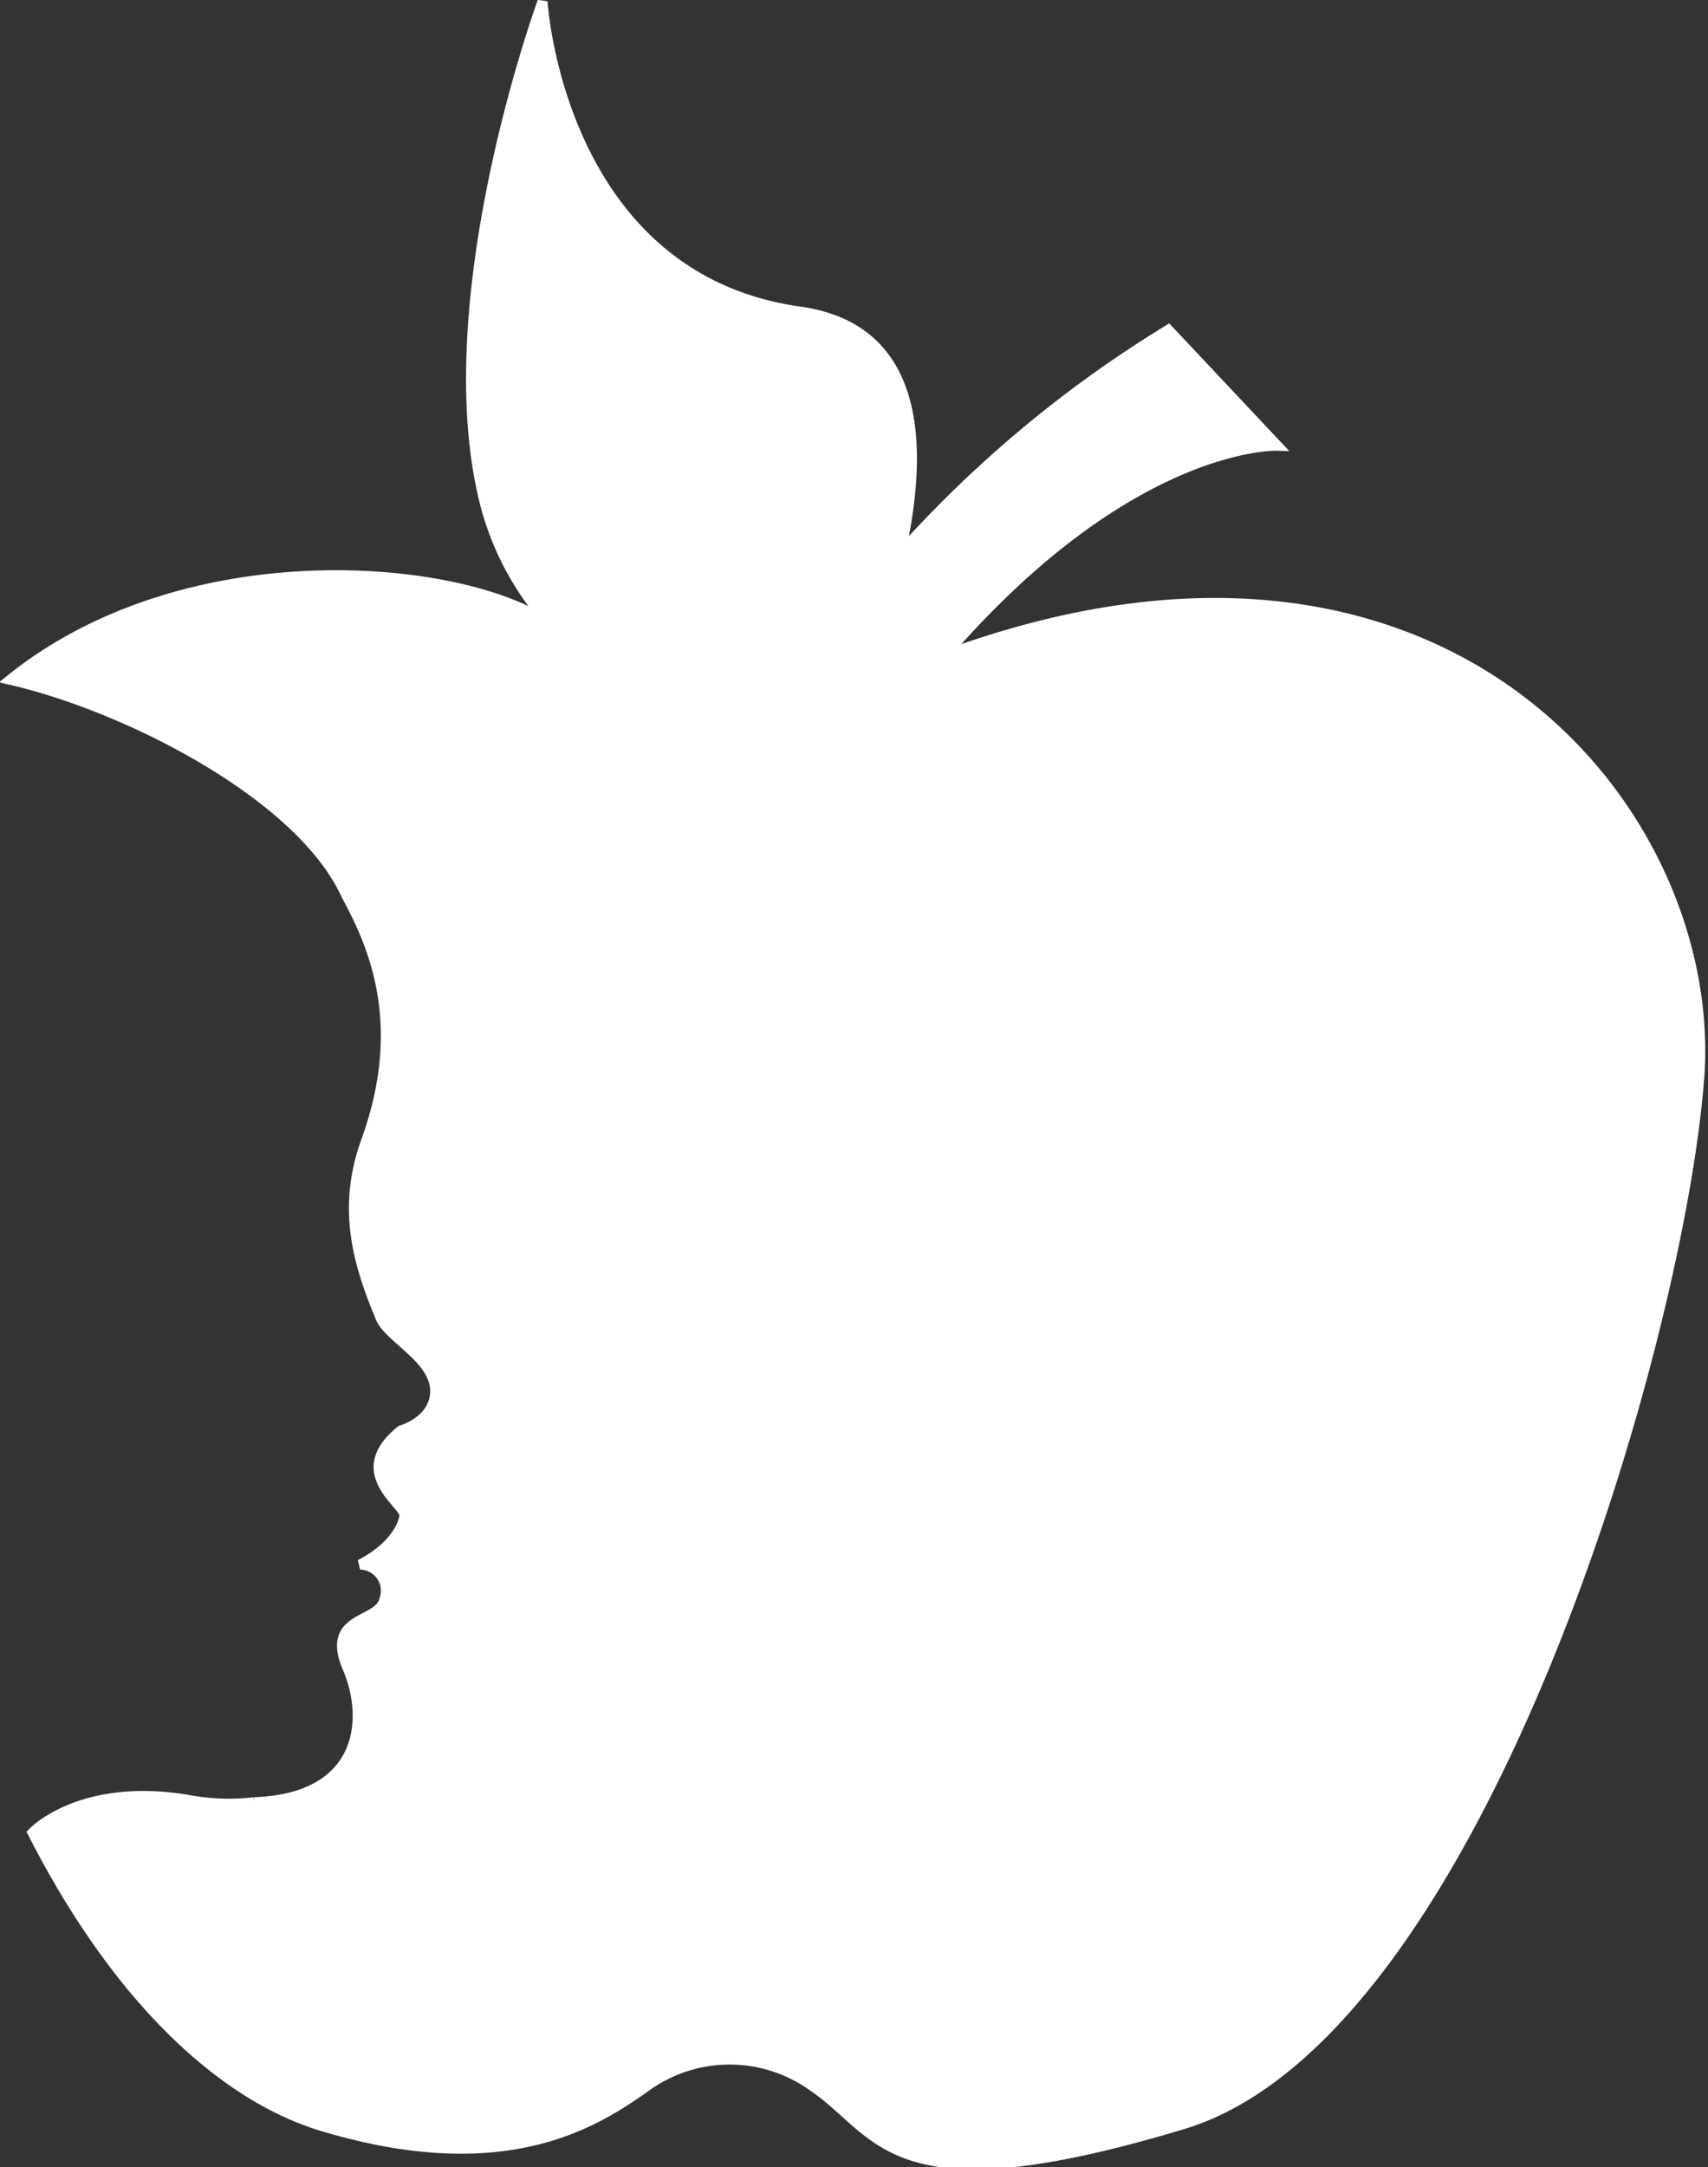
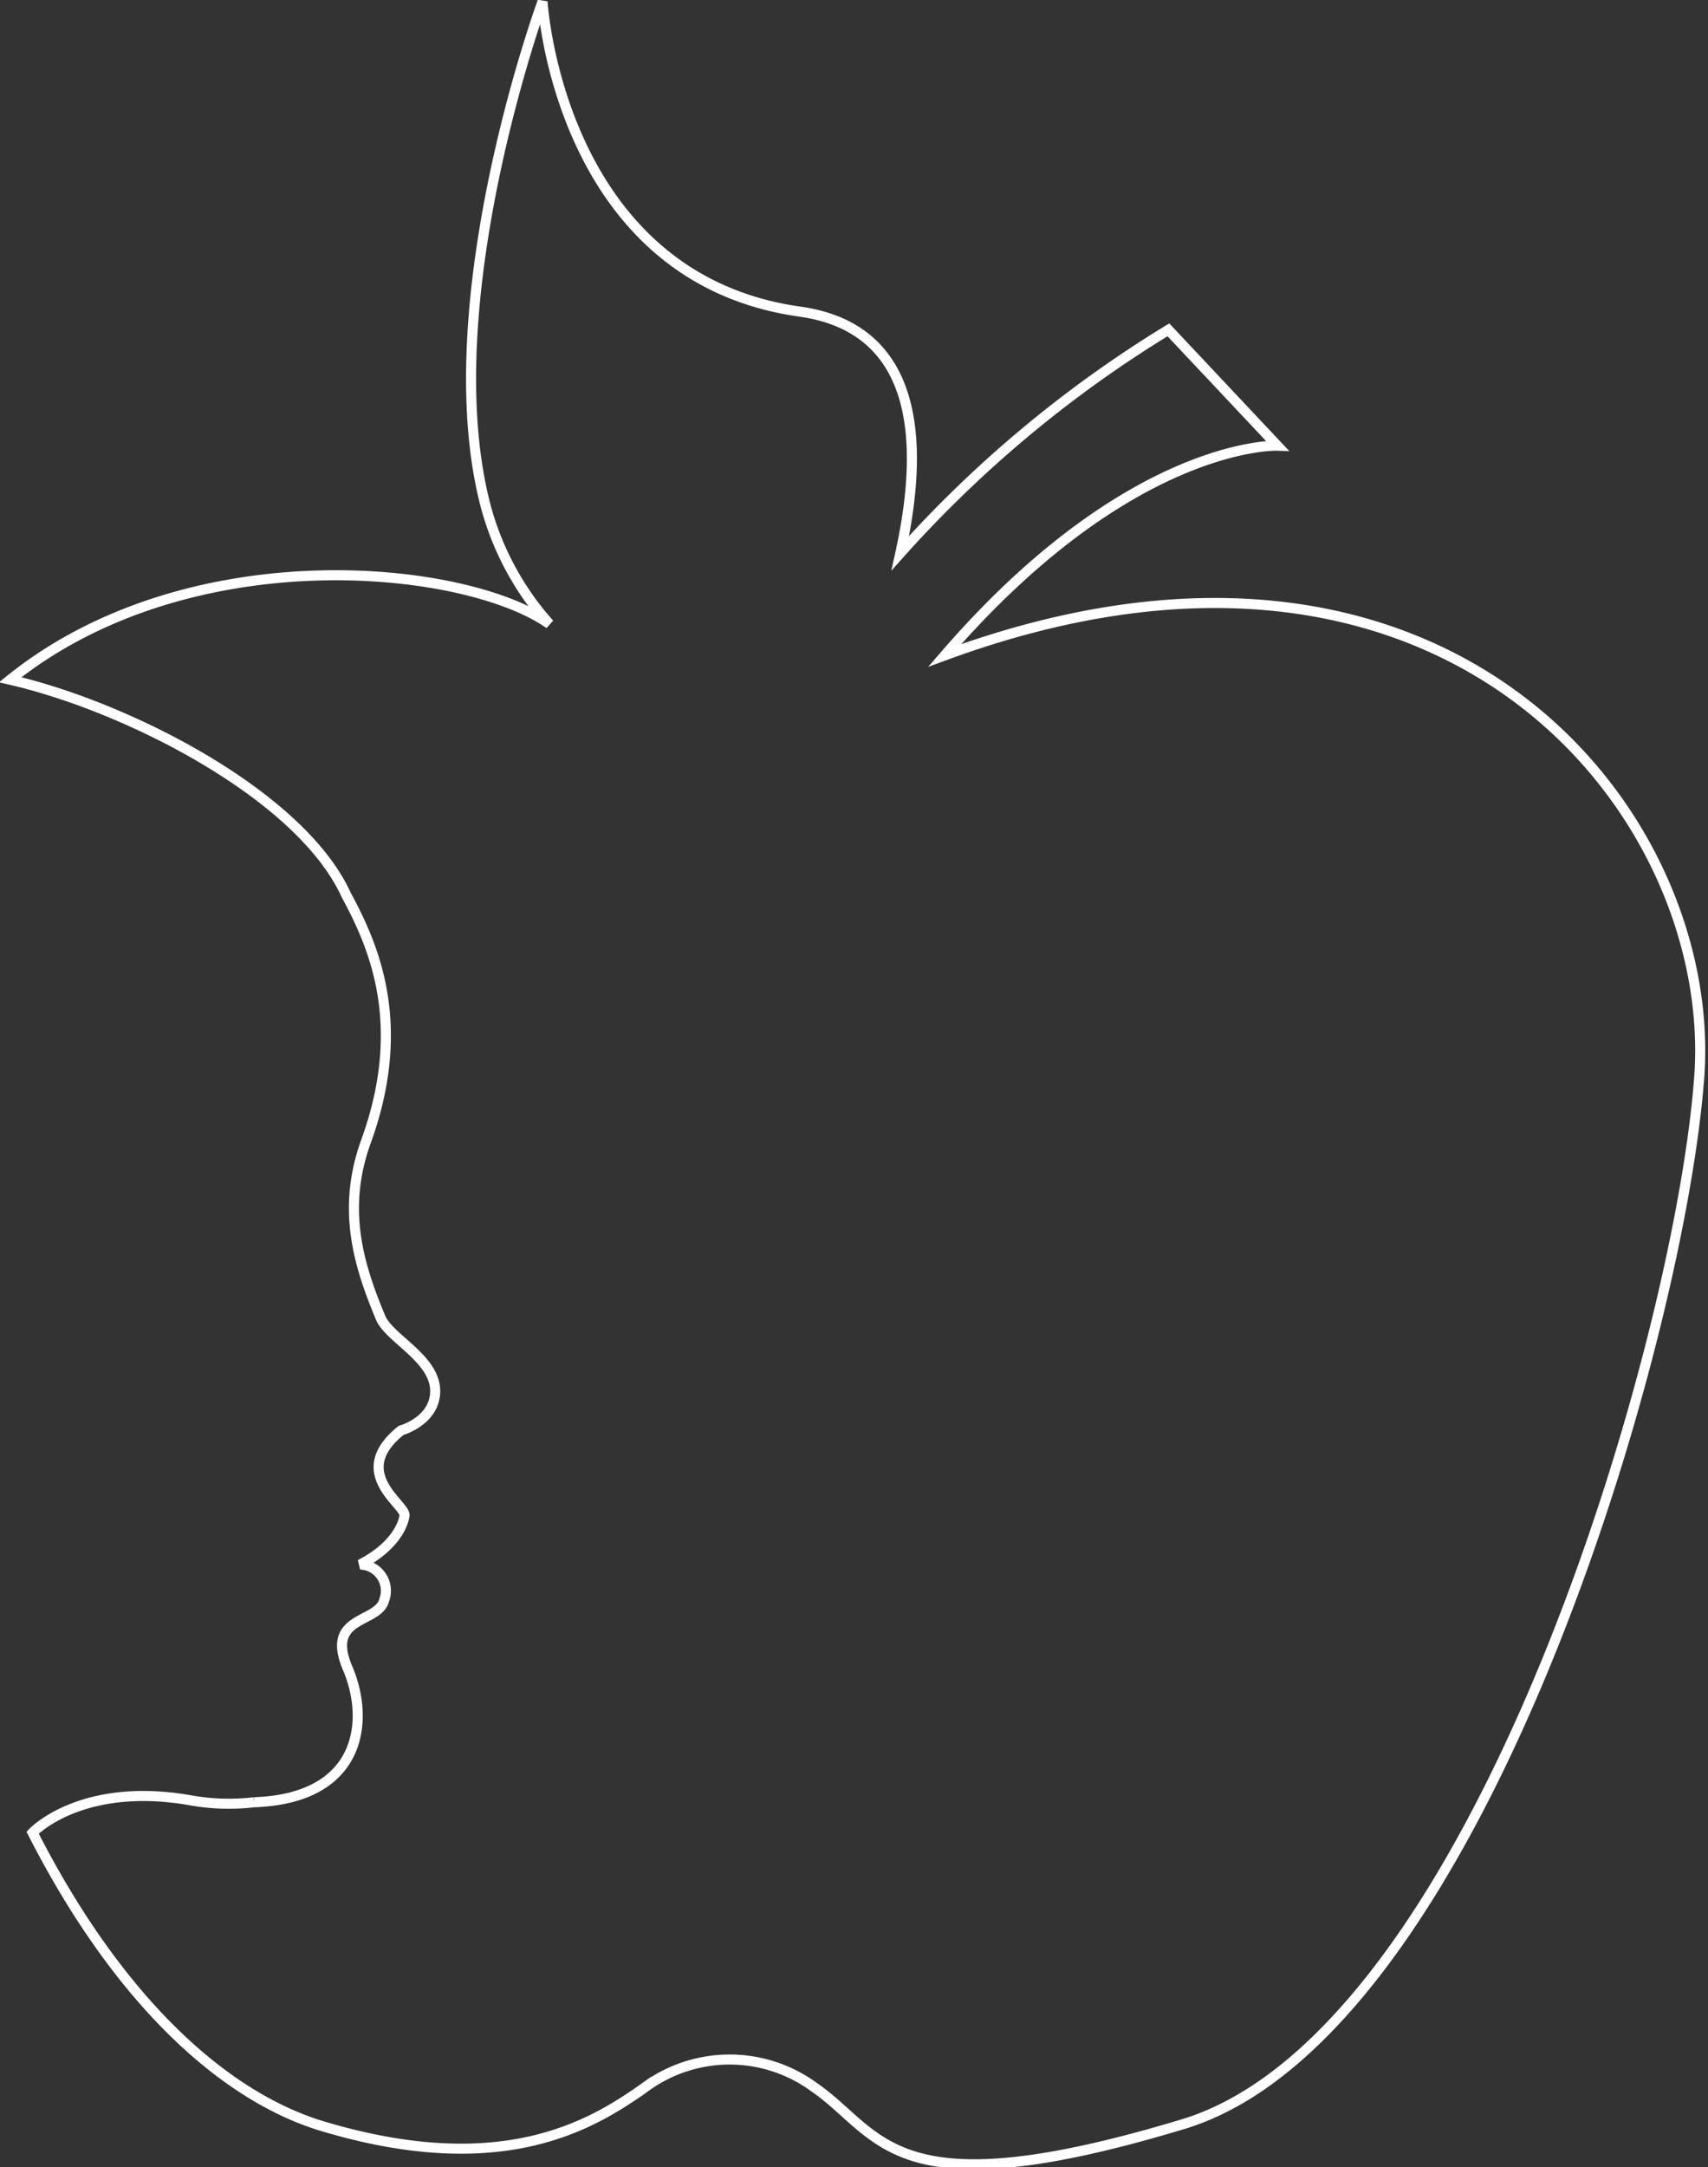
<svg xmlns="http://www.w3.org/2000/svg" id="Icone_Professeur_d_Impact" data-name="Icone Professeur d'Impact" width="138" height="175" viewBox="0 0 138 175">
  <rect x="0" y="0" width="138" height="175" fill="#333333" stroke="none" />
  <defs>
    <clipPath id="clip-path">
      <rect id="Rectangle_18" data-name="Rectangle 18" width="138" height="175" fill="none" />
    </clipPath>
  </defs>
  <g id="Group_36" data-name="Group 36">
    <g id="Group_35" data-name="Group 35" clip-path="url(#clip-path)">
-       <path id="Path_15" data-name="Path 15" d="M76.408,52.938C91.414,35.58,103.282,36,103.282,36l-8.8-9.355A96.438,96.438,0,0,0,72.823,44.675c1.974-8.968,1.494-18.154-8.118-19.5C45.22,22.443,43.914.139,43.914.139S34.9,24.727,39.4,41.171a23.365,23.365,0,0,0,5.07,9.226C37.616,45.593,15.351,43.285.907,54.9c9.489,2.184,23.457,9.306,27.14,17.368,2.041,3.8,5.122,10.21,1.613,19.886-1.984,5.465-.637,9.94,1.171,14.265.736,1.751,4.712,3.42,4.393,6.245-.242,2.168-2.739,2.854-2.739,2.854-4.3,3.45.42,5.989.279,6.888s-.961,2.6-3.585,3.944a2.116,2.116,0,0,1,1.939,2.876c-.477,1.9-4.776,1.217-2.953,5.486s1.111,10.533-7.555,10.831a17.6,17.6,0,0,1-5.313-.187C6.548,143.886,2.715,148,2.715,148c7.1,13.912,15.716,21.4,23.45,23.71,14.588,4.362,21.839-.16,26.118-3.213a11.546,11.546,0,0,1,13.5,0c5.576,3.8,6.159,10.205,29.886,3.039s40.069-62.791,41.7-84.507c1.6-21.276-20.342-49.027-60.953-34.087" transform="translate(-0.08 -0.012)" fill="#fff" />
      <path id="Path_16" data-name="Path 16" d="M76.408,52.938C91.414,35.58,103.282,36,103.282,36l-8.8-9.355A96.438,96.438,0,0,0,72.823,44.675c1.974-8.968,1.494-18.154-8.118-19.5C45.22,22.443,43.914.139,43.914.139S34.9,24.727,39.4,41.171a23.365,23.365,0,0,0,5.07,9.226C37.616,45.593,15.351,43.285.907,54.9c9.489,2.184,23.457,9.306,27.14,17.368,2.041,3.8,5.122,10.21,1.613,19.886-1.984,5.465-.637,9.94,1.171,14.265.736,1.751,4.712,3.42,4.393,6.245-.242,2.168-2.739,2.854-2.739,2.854-4.3,3.45.42,5.989.279,6.888s-.961,2.6-3.585,3.944a2.116,2.116,0,0,1,1.939,2.876c-.477,1.9-4.776,1.217-2.953,5.486s1.111,10.533-7.555,10.831a17.6,17.6,0,0,1-5.313-.187C6.548,143.886,2.715,148,2.715,148c7.1,13.912,15.716,21.4,23.45,23.71,14.588,4.362,21.839-.16,26.118-3.213a11.546,11.546,0,0,1,13.5,0c5.576,3.8,6.159,10.205,29.886,3.039s40.069-62.791,41.7-84.507C138.958,65.748,117.019,38,76.408,52.938Z" transform="translate(-0.08 -0.012)" fill="none" stroke="#fff" stroke-width="0.813" />
    </g>
  </g>
</svg>